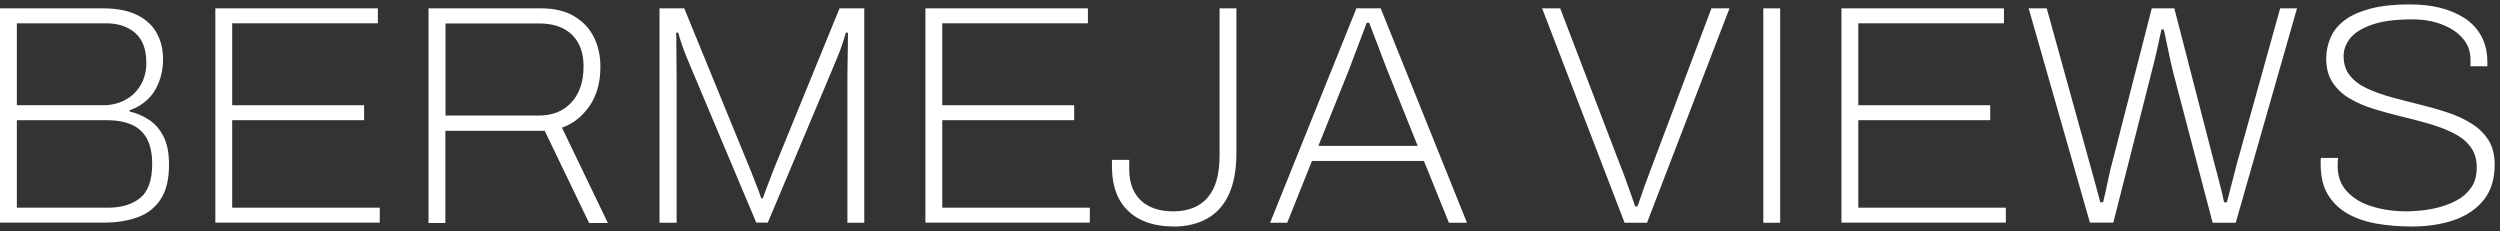
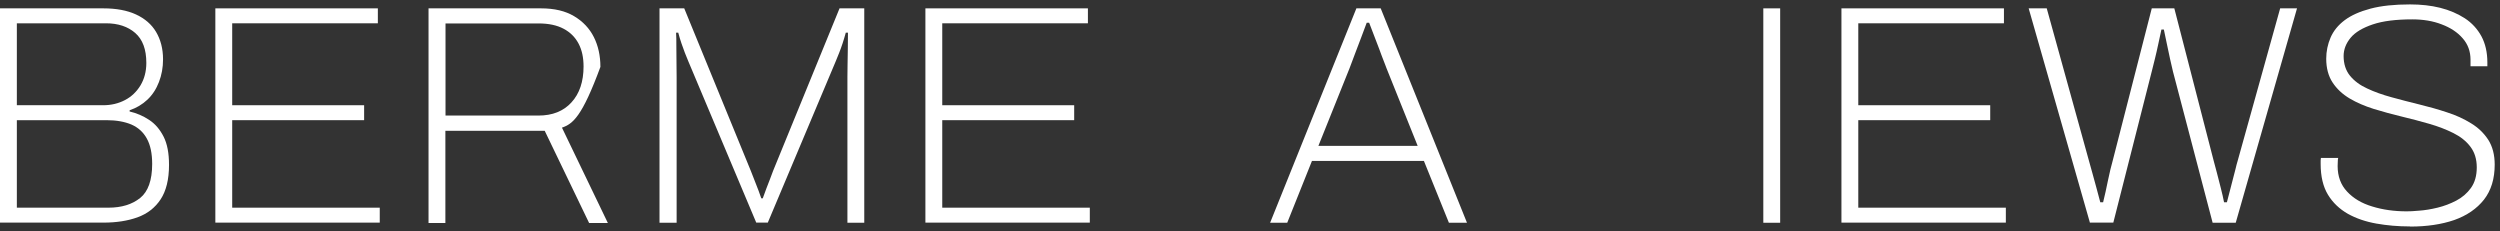
<svg xmlns="http://www.w3.org/2000/svg" width="184" height="17" viewBox="0 0 184 17" fill="none">
  <rect x="0" y="0" width="184" height="17" fill="#333333" stroke="none" />
  <g clip-path="url(#clip0_653_228)">
    <path d="M0 16.395V0.615H7.61C8.56 0.615 9.36 0.765 10.01 1.065C10.66 1.365 11.16 1.795 11.49 2.355C11.82 2.915 12 3.585 12 4.365C12 4.965 11.9 5.515 11.7 6.035C11.5 6.555 11.22 6.985 10.85 7.335C10.48 7.685 10.04 7.945 9.54 8.115V8.205C10.06 8.325 10.54 8.535 10.98 8.825C11.42 9.115 11.77 9.525 12.04 10.055C12.31 10.585 12.44 11.275 12.44 12.135C12.44 13.205 12.23 14.055 11.82 14.675C11.41 15.295 10.84 15.735 10.12 15.995C9.4 16.255 8.56 16.385 7.61 16.385H0V16.395ZM1.24 7.745H7.59C8.19 7.745 8.72 7.615 9.2 7.365C9.68 7.115 10.05 6.755 10.34 6.285C10.62 5.815 10.77 5.265 10.77 4.635C10.77 3.635 10.5 2.905 9.95 2.425C9.41 1.955 8.69 1.715 7.8 1.715H1.24V7.745ZM1.24 15.285H7.98C8.95 15.285 9.72 15.045 10.31 14.575C10.9 14.105 11.2 13.265 11.2 12.065C11.2 11.295 11.07 10.675 10.81 10.205C10.55 9.725 10.17 9.385 9.67 9.165C9.17 8.955 8.56 8.845 7.84 8.845H1.24V15.285Z" fill="white" />
    <path d="M15.85 16.395V0.615H27.81V1.715H17.09V7.745H26.8V8.845H17.09V15.285H27.95V16.385H15.85V16.395Z" fill="white" />
-     <path d="M31.54 16.395V0.615H39.82C40.8 0.615 41.61 0.805 42.26 1.195C42.9 1.575 43.39 2.095 43.71 2.735C44.03 3.375 44.19 4.105 44.19 4.925C44.19 6.075 43.92 7.035 43.38 7.815C42.84 8.585 42.17 9.115 41.36 9.395L44.74 16.415H43.36L40.09 9.625H32.78V16.415H31.54V16.395ZM32.78 8.505H39.63C40.66 8.505 41.47 8.185 42.06 7.535C42.65 6.895 42.95 6.005 42.95 4.895C42.95 4.235 42.83 3.675 42.58 3.205C42.33 2.735 41.97 2.375 41.48 2.115C40.99 1.855 40.38 1.725 39.64 1.725H32.79V8.515L32.78 8.505Z" fill="white" />
+     <path d="M31.54 16.395V0.615H39.82C40.8 0.615 41.61 0.805 42.26 1.195C42.9 1.575 43.39 2.095 43.71 2.735C44.03 3.375 44.19 4.105 44.19 4.925C42.84 8.585 42.17 9.115 41.36 9.395L44.74 16.415H43.36L40.09 9.625H32.78V16.415H31.54V16.395ZM32.78 8.505H39.63C40.66 8.505 41.47 8.185 42.06 7.535C42.65 6.895 42.95 6.005 42.95 4.895C42.95 4.235 42.83 3.675 42.58 3.205C42.33 2.735 41.97 2.375 41.48 2.115C40.99 1.855 40.38 1.725 39.64 1.725H32.79V8.515L32.78 8.505Z" fill="white" />
    <path d="M48.54 16.395V0.615H50.36L55.26 12.575C55.35 12.805 55.45 13.055 55.55 13.315C55.65 13.575 55.74 13.815 55.83 14.035C55.91 14.255 55.98 14.445 56.03 14.595H56.14C56.22 14.385 56.3 14.145 56.4 13.885C56.5 13.625 56.6 13.375 56.69 13.135C56.78 12.895 56.85 12.705 56.9 12.575L61.79 0.615H63.61V16.395H62.37V5.675C62.37 5.465 62.37 5.165 62.38 4.775C62.38 4.395 62.4 3.985 62.4 3.555C62.4 3.125 62.41 2.745 62.41 2.405H62.25C62.17 2.695 62.09 2.965 62.01 3.205C61.93 3.455 61.84 3.685 61.76 3.895C61.68 4.105 61.59 4.325 61.5 4.535L56.51 16.385H55.66L50.67 4.535C50.58 4.325 50.49 4.105 50.41 3.895C50.33 3.685 50.24 3.445 50.16 3.205C50.08 2.955 49.99 2.695 49.92 2.405H49.76C49.78 2.685 49.78 3.015 49.78 3.415C49.78 3.815 49.78 4.215 49.79 4.615C49.79 5.015 49.8 5.365 49.8 5.675V16.395H48.56H48.54Z" fill="white" />
    <path d="M68.11 16.395V0.615H80.07V1.715H69.35V7.745H79.06V8.845H69.35V15.285H80.21V16.385H68.11V16.395Z" fill="white" />
-     <path d="M86.35 16.665C85.41 16.665 84.61 16.495 83.93 16.155C83.26 15.815 82.74 15.325 82.38 14.675C82.02 14.025 81.84 13.205 81.84 12.225V11.765H83.11V12.455C83.11 13.455 83.4 14.215 83.97 14.755C84.55 15.295 85.34 15.555 86.35 15.555C87.44 15.555 88.28 15.225 88.87 14.555C89.46 13.885 89.76 12.855 89.76 11.465V0.615H91V11.245C91 12.475 90.82 13.485 90.45 14.295C90.08 15.095 89.55 15.695 88.85 16.085C88.15 16.475 87.32 16.675 86.35 16.675V16.665Z" fill="white" />
    <path d="M93.48 16.395L99.83 0.615H101.62L107.97 16.395H106.64L104.8 11.845H96.56L94.74 16.395H93.47H93.48ZM97.03 10.735H104.34L102.04 5.005C101.99 4.885 101.93 4.695 101.83 4.455C101.73 4.215 101.63 3.925 101.51 3.605C101.39 3.285 101.26 2.955 101.13 2.615C101 2.275 100.88 1.965 100.77 1.675H100.59C100.48 1.965 100.35 2.315 100.2 2.715C100.05 3.115 99.89 3.515 99.74 3.925C99.59 4.335 99.45 4.695 99.33 5.015L97.03 10.745V10.735Z" fill="white" />
-     <path d="M119.57 16.395L113.5 0.615H114.83L119.25 12.165C119.37 12.455 119.5 12.785 119.63 13.155C119.76 13.525 119.89 13.885 120.02 14.245C120.15 14.605 120.26 14.925 120.35 15.195H120.51C120.62 14.915 120.73 14.605 120.85 14.245C120.97 13.885 121.1 13.525 121.24 13.155C121.38 12.785 121.5 12.455 121.61 12.165L125.96 0.615H127.29L121.22 16.395H119.56H119.57Z" fill="white" />
    <path d="M129.78 16.395V0.615H131.02V16.395H129.78Z" fill="white" />
    <path d="M135.53 16.395V0.615H147.49V1.715H136.77V7.745H146.48V8.845H136.77V15.285H147.63V16.385H135.53V16.395Z" fill="white" />
    <path d="M153.82 16.395L149.31 0.615H150.64L153.75 11.845C153.81 12.055 153.89 12.345 153.99 12.705C154.09 13.065 154.19 13.445 154.3 13.835C154.41 14.225 154.5 14.575 154.58 14.885H154.79C154.85 14.655 154.91 14.395 154.97 14.115C155.03 13.835 155.09 13.545 155.15 13.265C155.21 12.985 155.27 12.715 155.33 12.455C155.39 12.205 155.45 11.995 155.49 11.845L158.37 0.615H160.03L162.93 11.845C162.99 12.055 163.07 12.345 163.16 12.705C163.25 13.065 163.35 13.445 163.45 13.835C163.55 14.225 163.63 14.575 163.69 14.885H163.9C163.96 14.655 164.03 14.395 164.1 14.115C164.17 13.835 164.24 13.545 164.32 13.265C164.4 12.985 164.47 12.715 164.53 12.455C164.59 12.205 164.64 11.995 164.69 11.845L167.82 0.615H169.06L164.55 16.395H162.85L159.93 5.265C159.87 5.015 159.8 4.715 159.72 4.355C159.64 3.995 159.56 3.615 159.48 3.225C159.4 2.835 159.32 2.485 159.26 2.175H159.08C159.02 2.465 158.95 2.805 158.86 3.195C158.78 3.585 158.69 3.965 158.6 4.335C158.51 4.705 158.43 5.005 158.37 5.255L155.54 16.385H153.84L153.82 16.395Z" fill="white" />
    <path d="M177.35 16.665C176.51 16.665 175.69 16.595 174.9 16.455C174.11 16.315 173.41 16.075 172.8 15.735C172.19 15.385 171.7 14.925 171.34 14.335C170.98 13.745 170.8 12.985 170.8 12.065V11.865C170.8 11.815 170.8 11.735 170.82 11.625H172.09C172.07 11.705 172.06 11.795 172.06 11.915C172.06 12.025 172.05 12.135 172.05 12.225C172.05 12.975 172.28 13.605 172.74 14.095C173.2 14.595 173.82 14.965 174.59 15.195C175.36 15.435 176.21 15.555 177.13 15.555C177.33 15.555 177.64 15.545 178.05 15.505C178.46 15.475 178.91 15.405 179.4 15.285C179.89 15.165 180.34 14.995 180.78 14.765C181.22 14.535 181.58 14.225 181.86 13.835C182.14 13.445 182.29 12.945 182.29 12.325C182.29 11.705 182.13 11.205 181.82 10.795C181.51 10.385 181.09 10.055 180.57 9.795C180.05 9.535 179.46 9.305 178.8 9.115C178.14 8.925 177.46 8.745 176.75 8.575C176.04 8.405 175.36 8.215 174.7 8.015C174.04 7.805 173.45 7.555 172.93 7.245C172.41 6.935 171.99 6.545 171.68 6.075C171.37 5.605 171.21 5.015 171.21 4.325C171.21 3.775 171.32 3.255 171.53 2.765C171.74 2.275 172.09 1.845 172.57 1.485C173.05 1.125 173.68 0.845 174.47 0.635C175.26 0.425 176.23 0.325 177.38 0.325C178.18 0.325 178.92 0.405 179.6 0.575C180.28 0.745 180.88 1.005 181.41 1.345C181.93 1.685 182.34 2.135 182.63 2.665C182.92 3.205 183.07 3.845 183.07 4.595V4.875H181.83V4.395C181.83 3.785 181.64 3.255 181.25 2.815C180.87 2.375 180.35 2.035 179.71 1.795C179.07 1.545 178.34 1.425 177.55 1.425C176.35 1.425 175.38 1.545 174.64 1.795C173.9 2.045 173.35 2.365 173.01 2.775C172.67 3.185 172.49 3.635 172.49 4.125C172.49 4.705 172.65 5.195 172.96 5.575C173.27 5.955 173.7 6.275 174.23 6.515C174.76 6.765 175.35 6.975 176.01 7.155C176.67 7.335 177.35 7.515 178.05 7.685C178.75 7.855 179.43 8.045 180.09 8.265C180.75 8.475 181.34 8.745 181.87 9.075C182.4 9.395 182.82 9.805 183.14 10.295C183.45 10.785 183.61 11.395 183.61 12.115C183.61 13.155 183.35 14.015 182.82 14.695C182.29 15.365 181.56 15.865 180.63 16.195C179.7 16.515 178.62 16.675 177.4 16.675L177.35 16.665Z" fill="white" />
  </g>
  <defs>
    <clipPath id="clip0_653_228">
      <rect width="183.56" height="16.33" fill="white" transform="translate(0 0.335)" />
    </clipPath>
  </defs>
</svg>